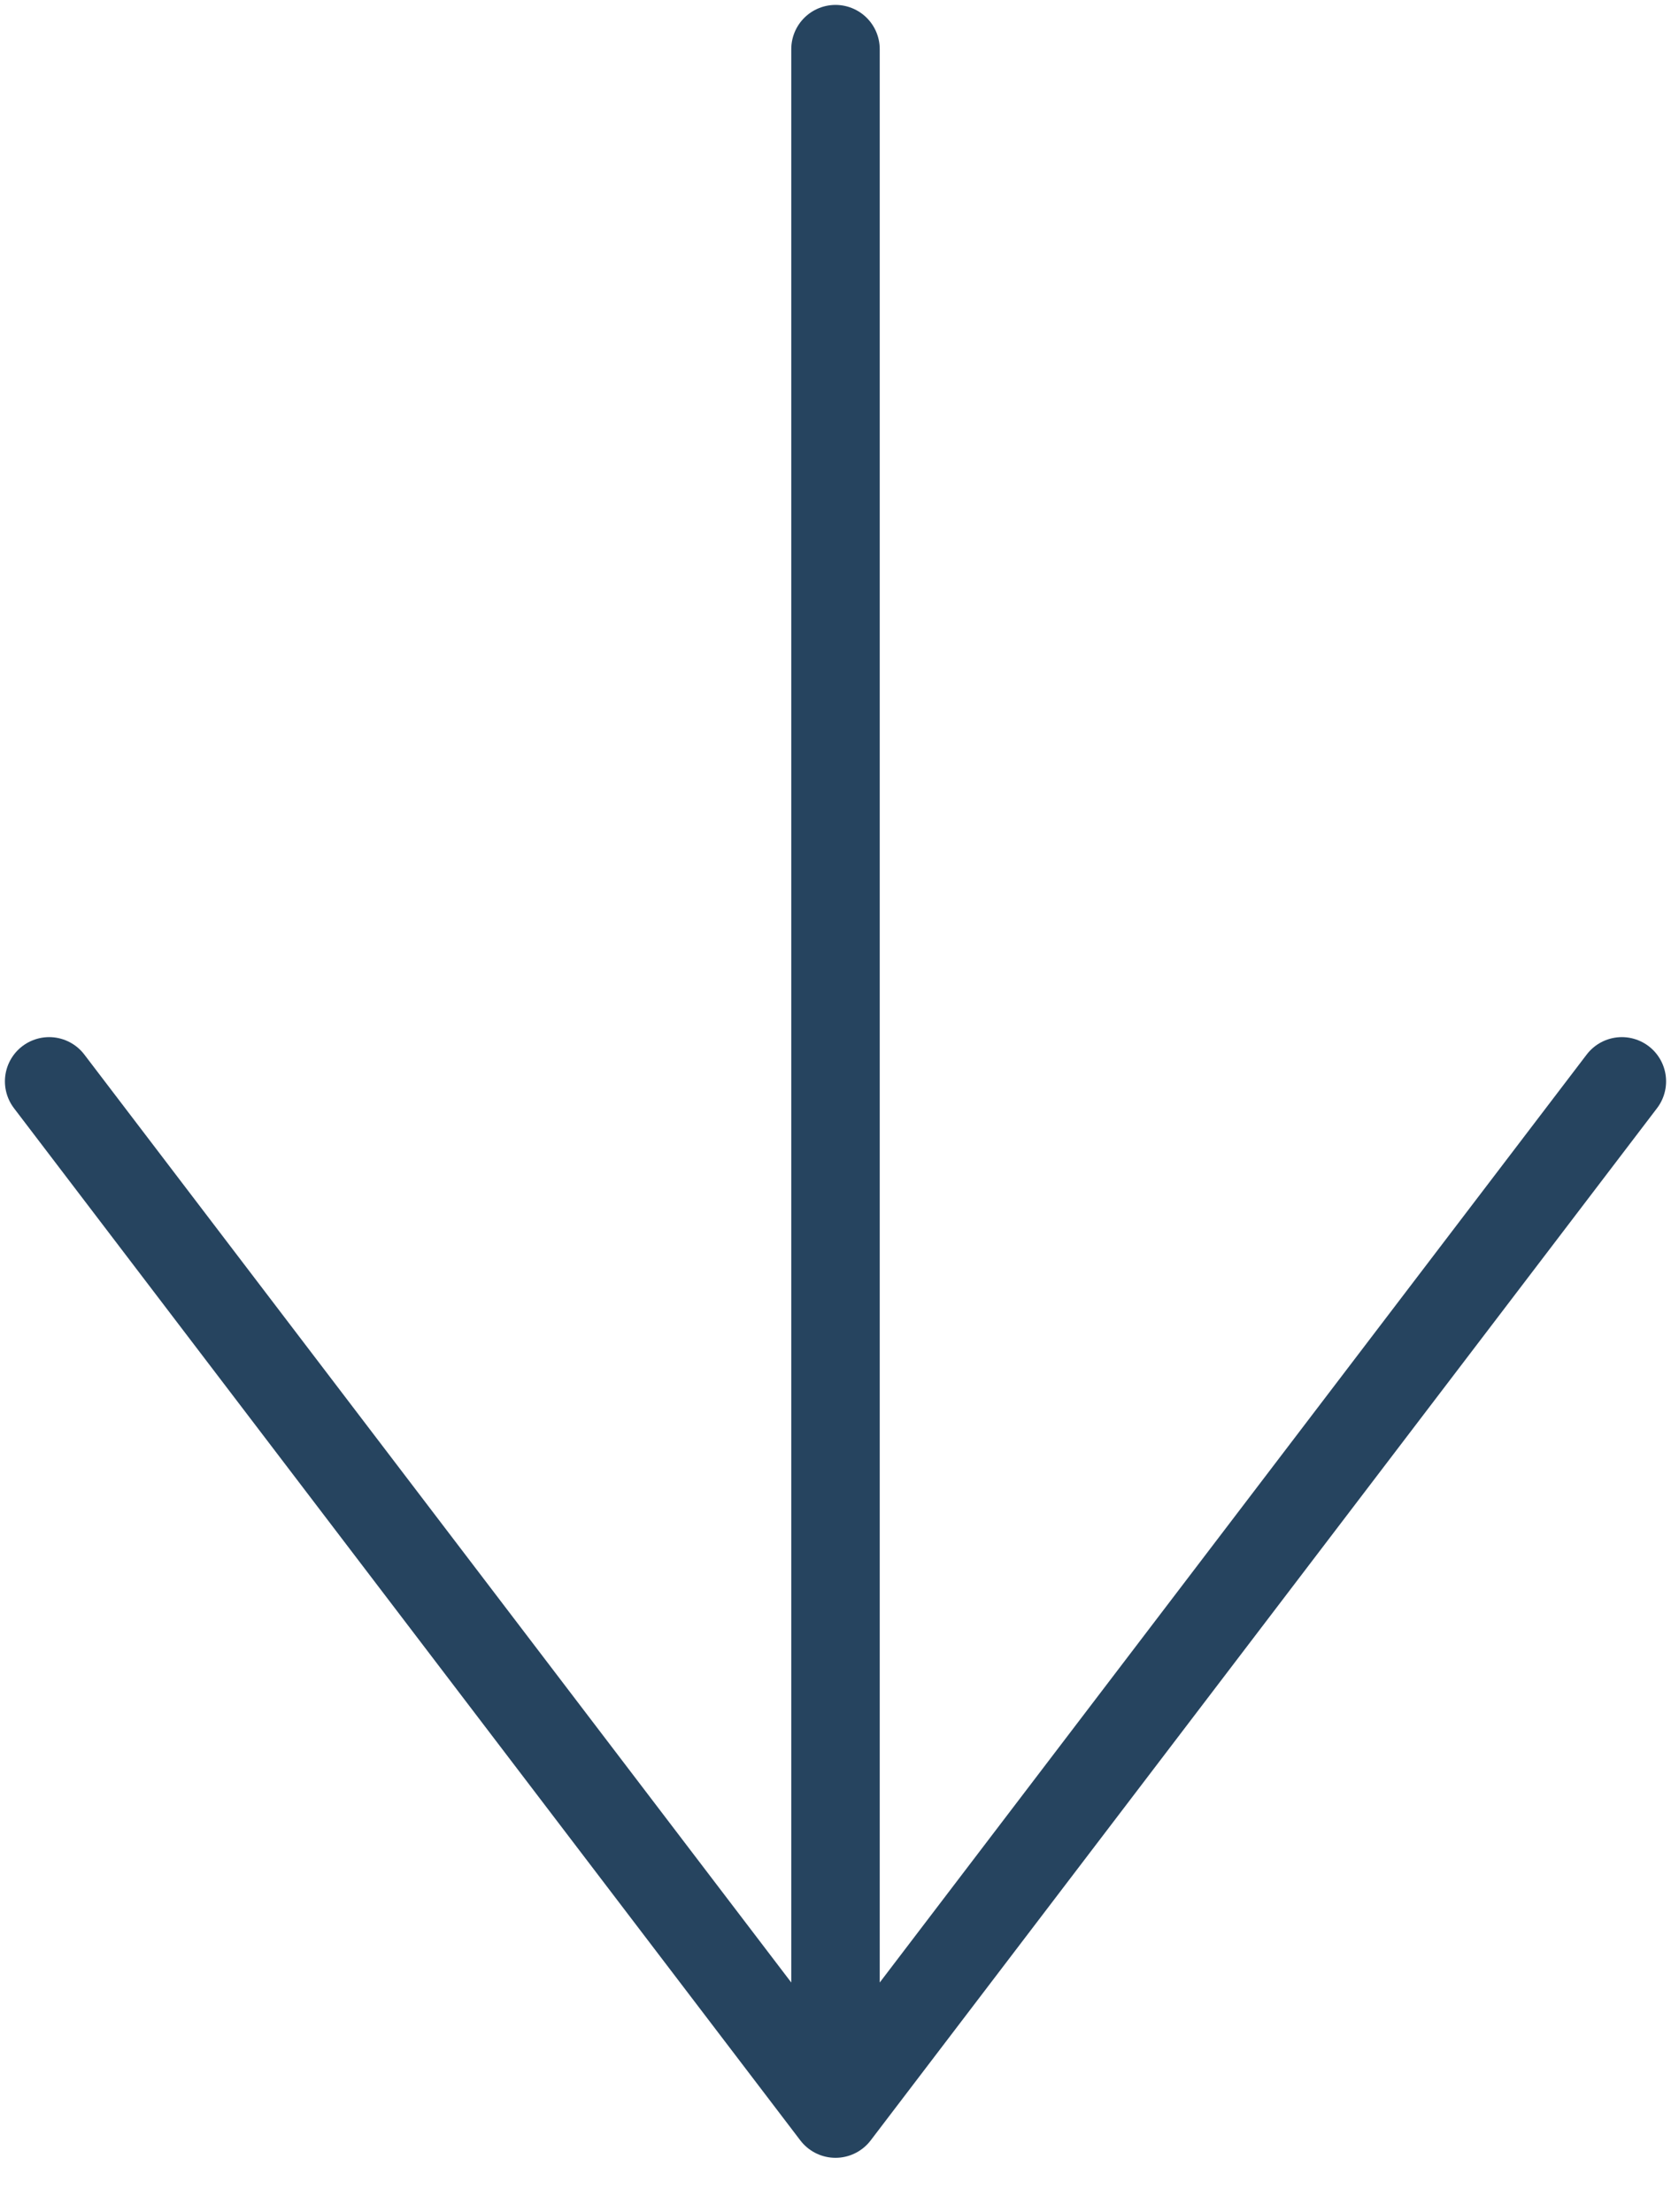
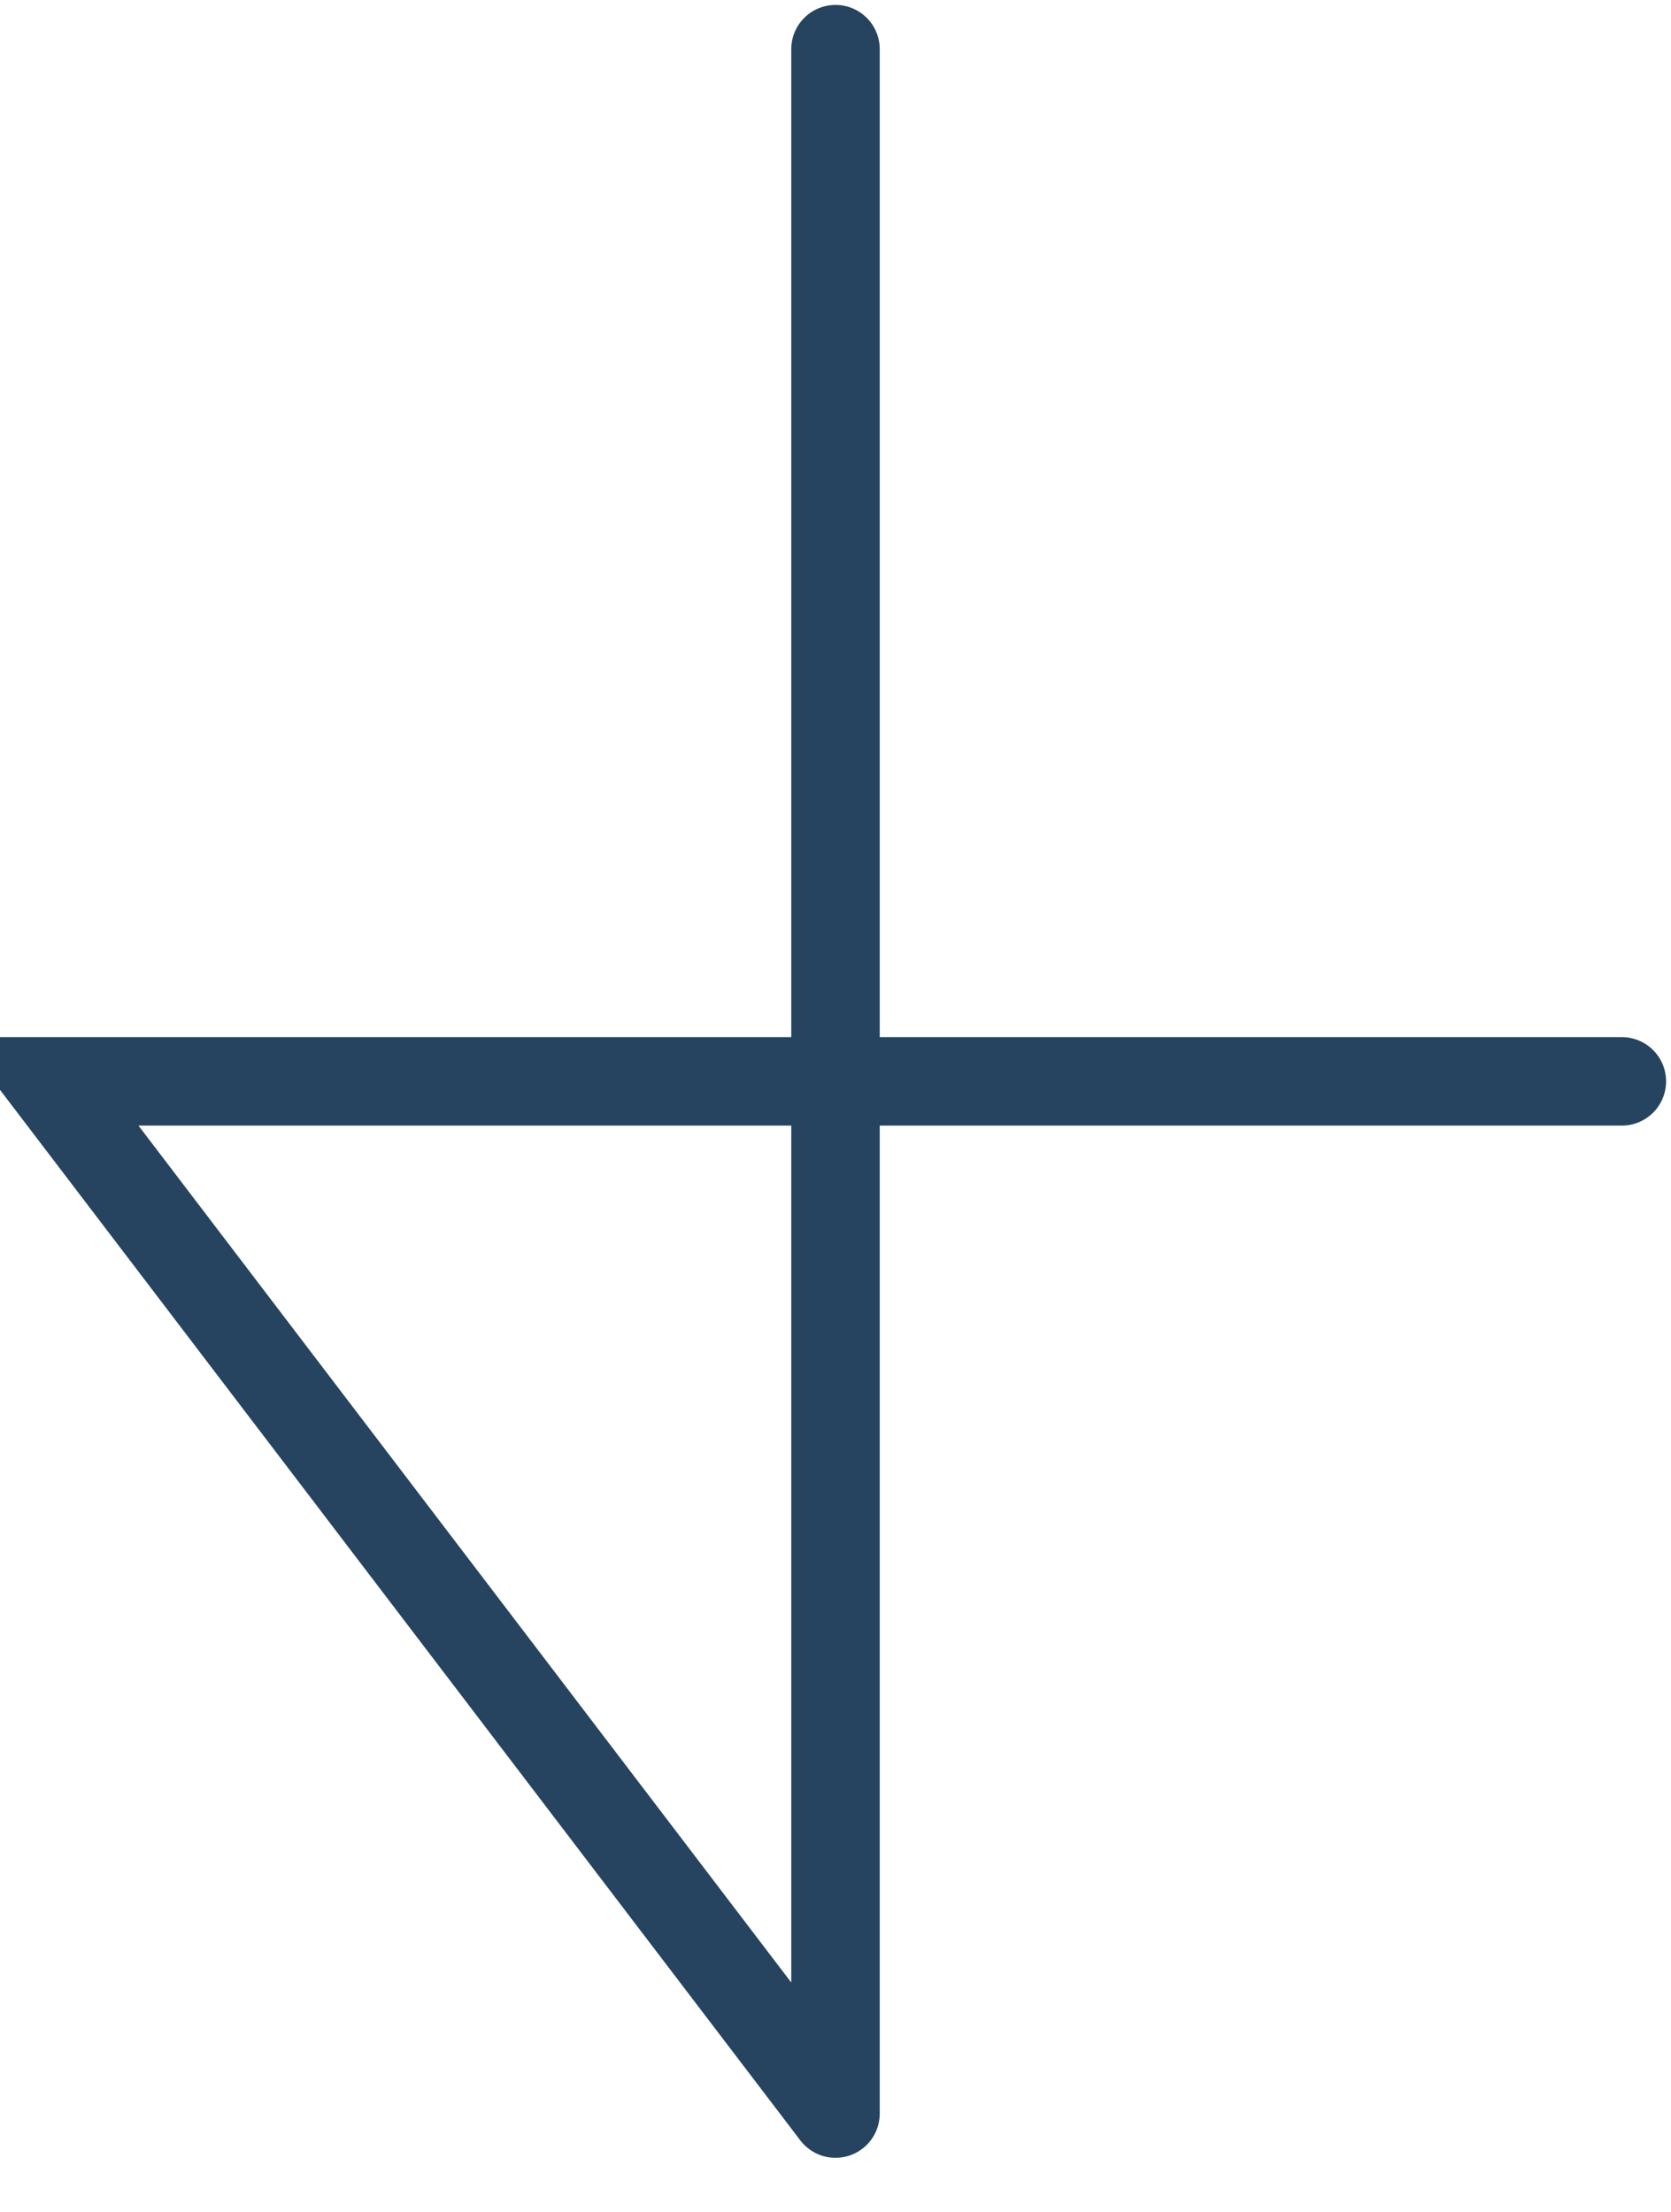
<svg xmlns="http://www.w3.org/2000/svg" width="34" height="45" viewBox="0 0 34 45" fill="none">
-   <path d="M17 1L17 43M17 43L1 22M17 43L33 22" stroke="#26445F" stroke-width="1.8" stroke-linecap="round" />
+   <path d="M17 1L17 43M17 43L1 22L33 22" stroke="#26445F" stroke-width="1.8" stroke-linecap="round" />
</svg>